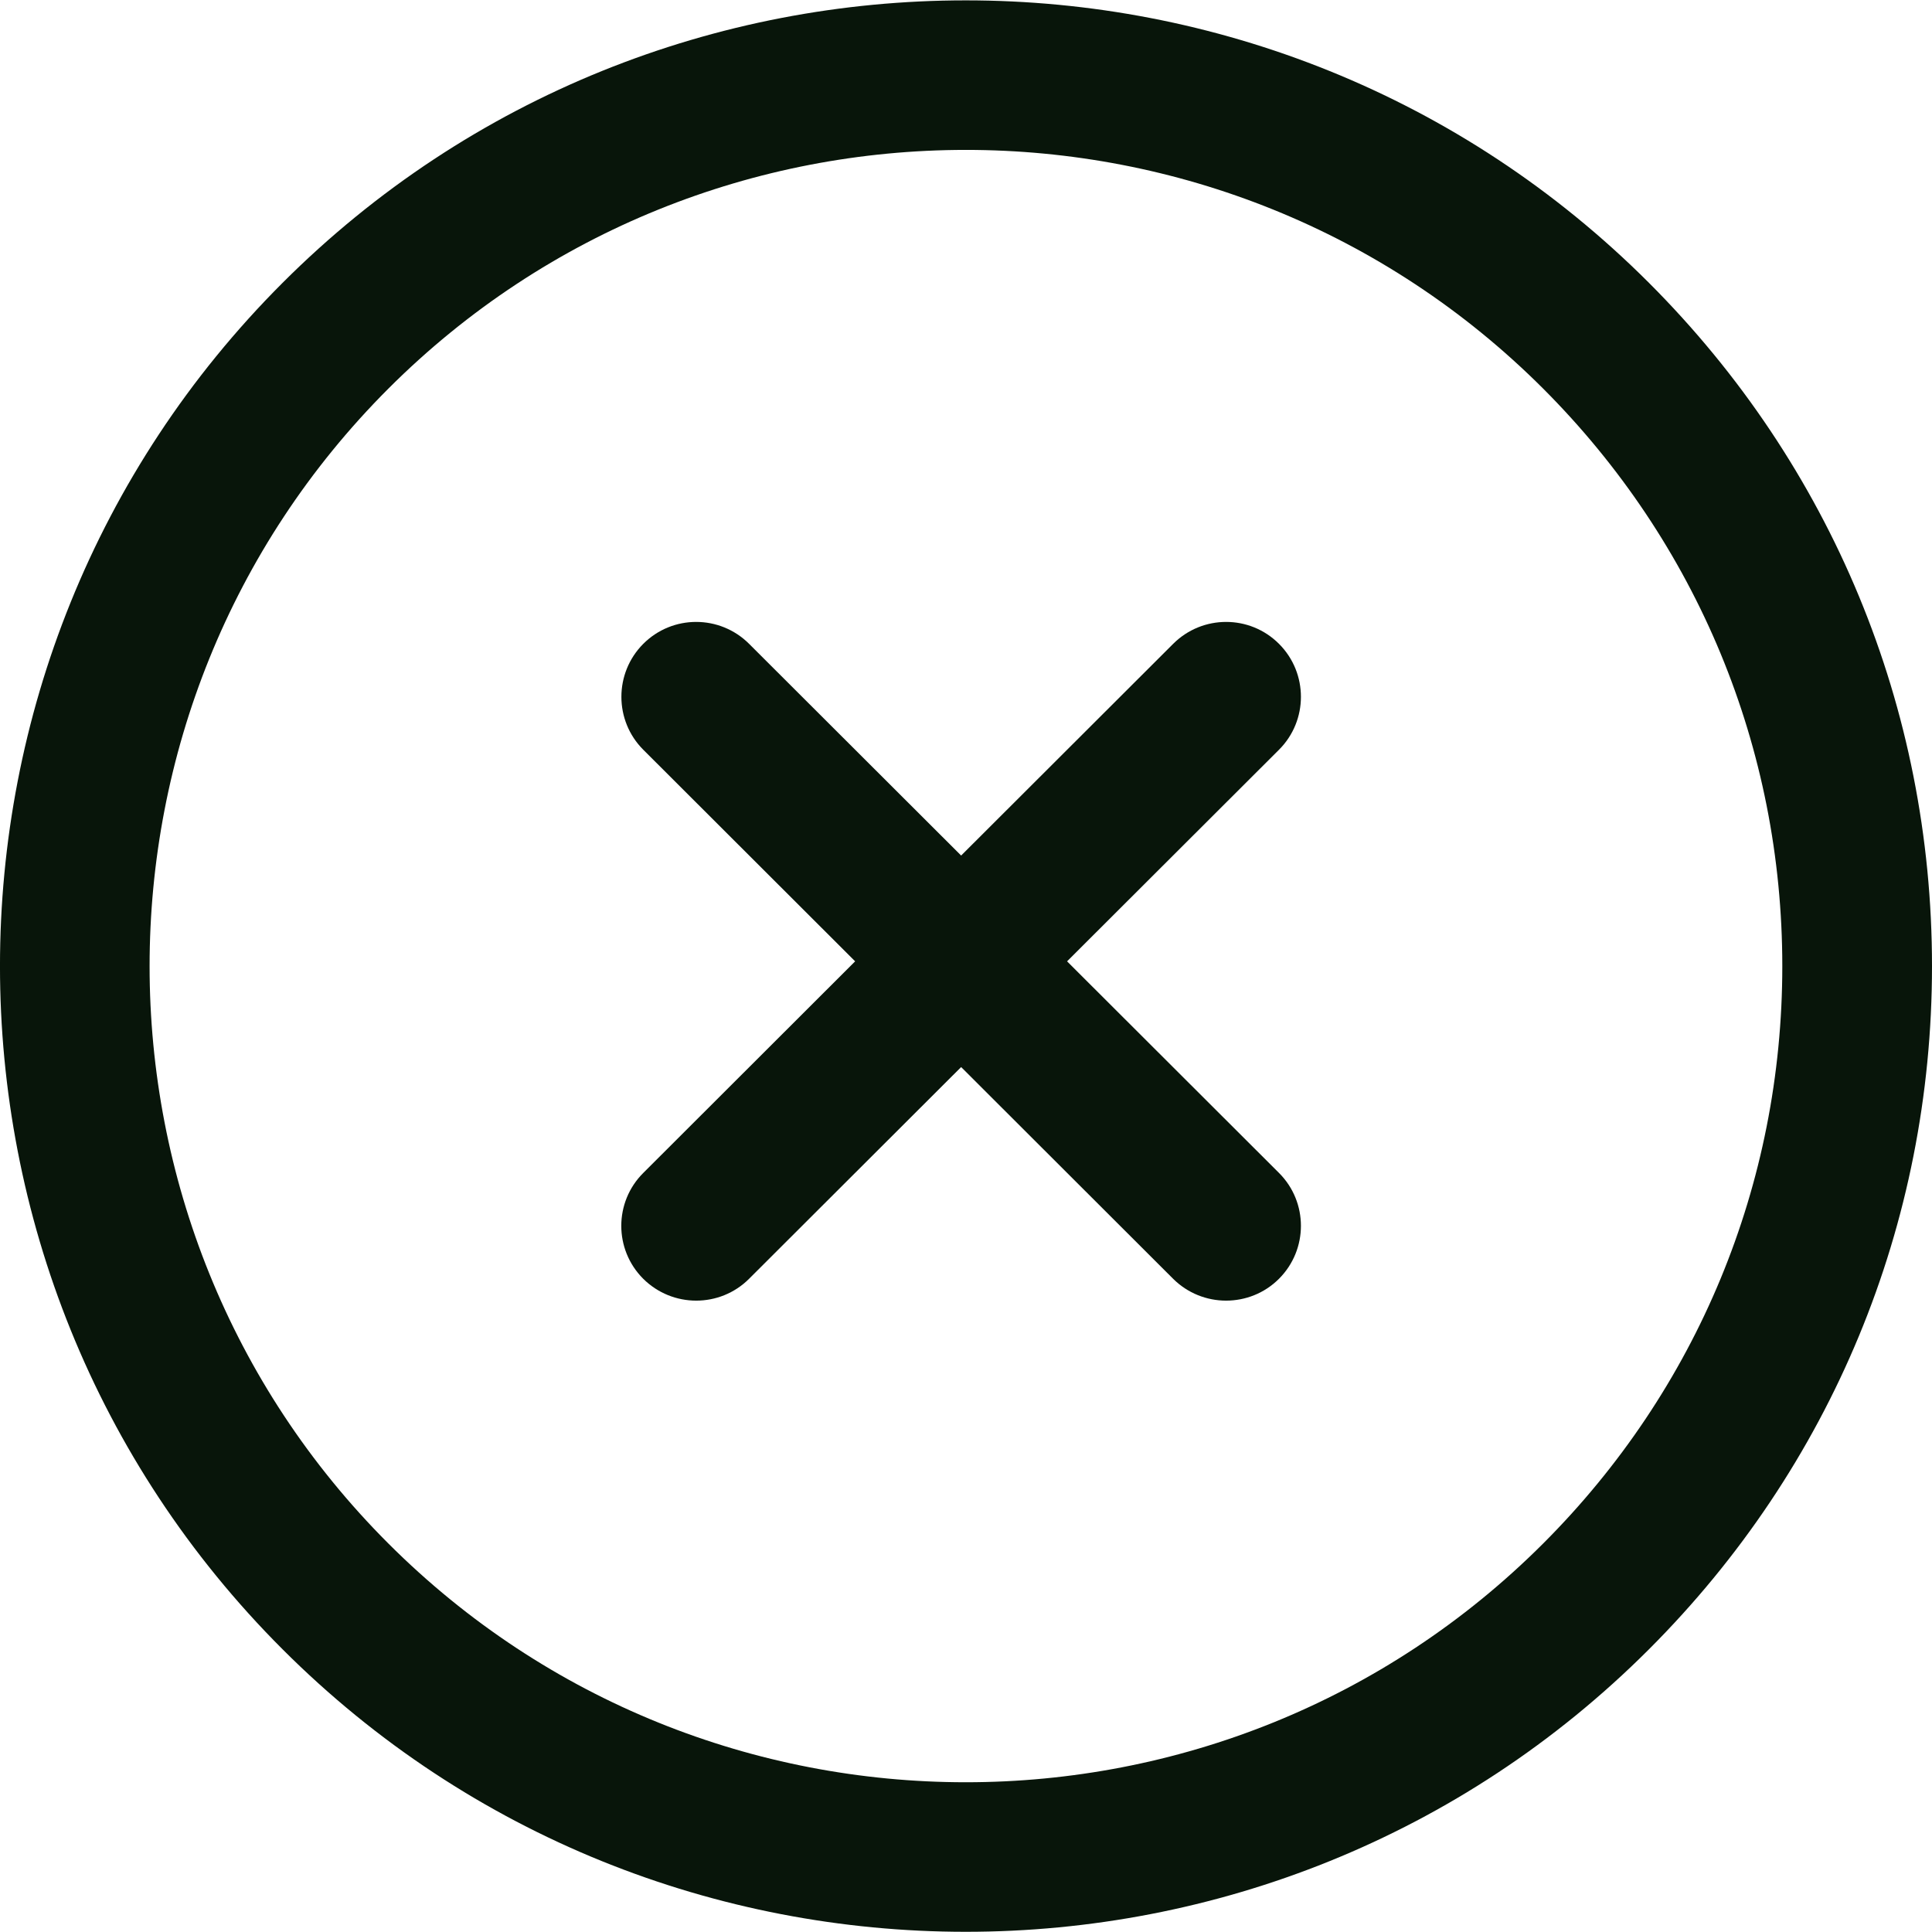
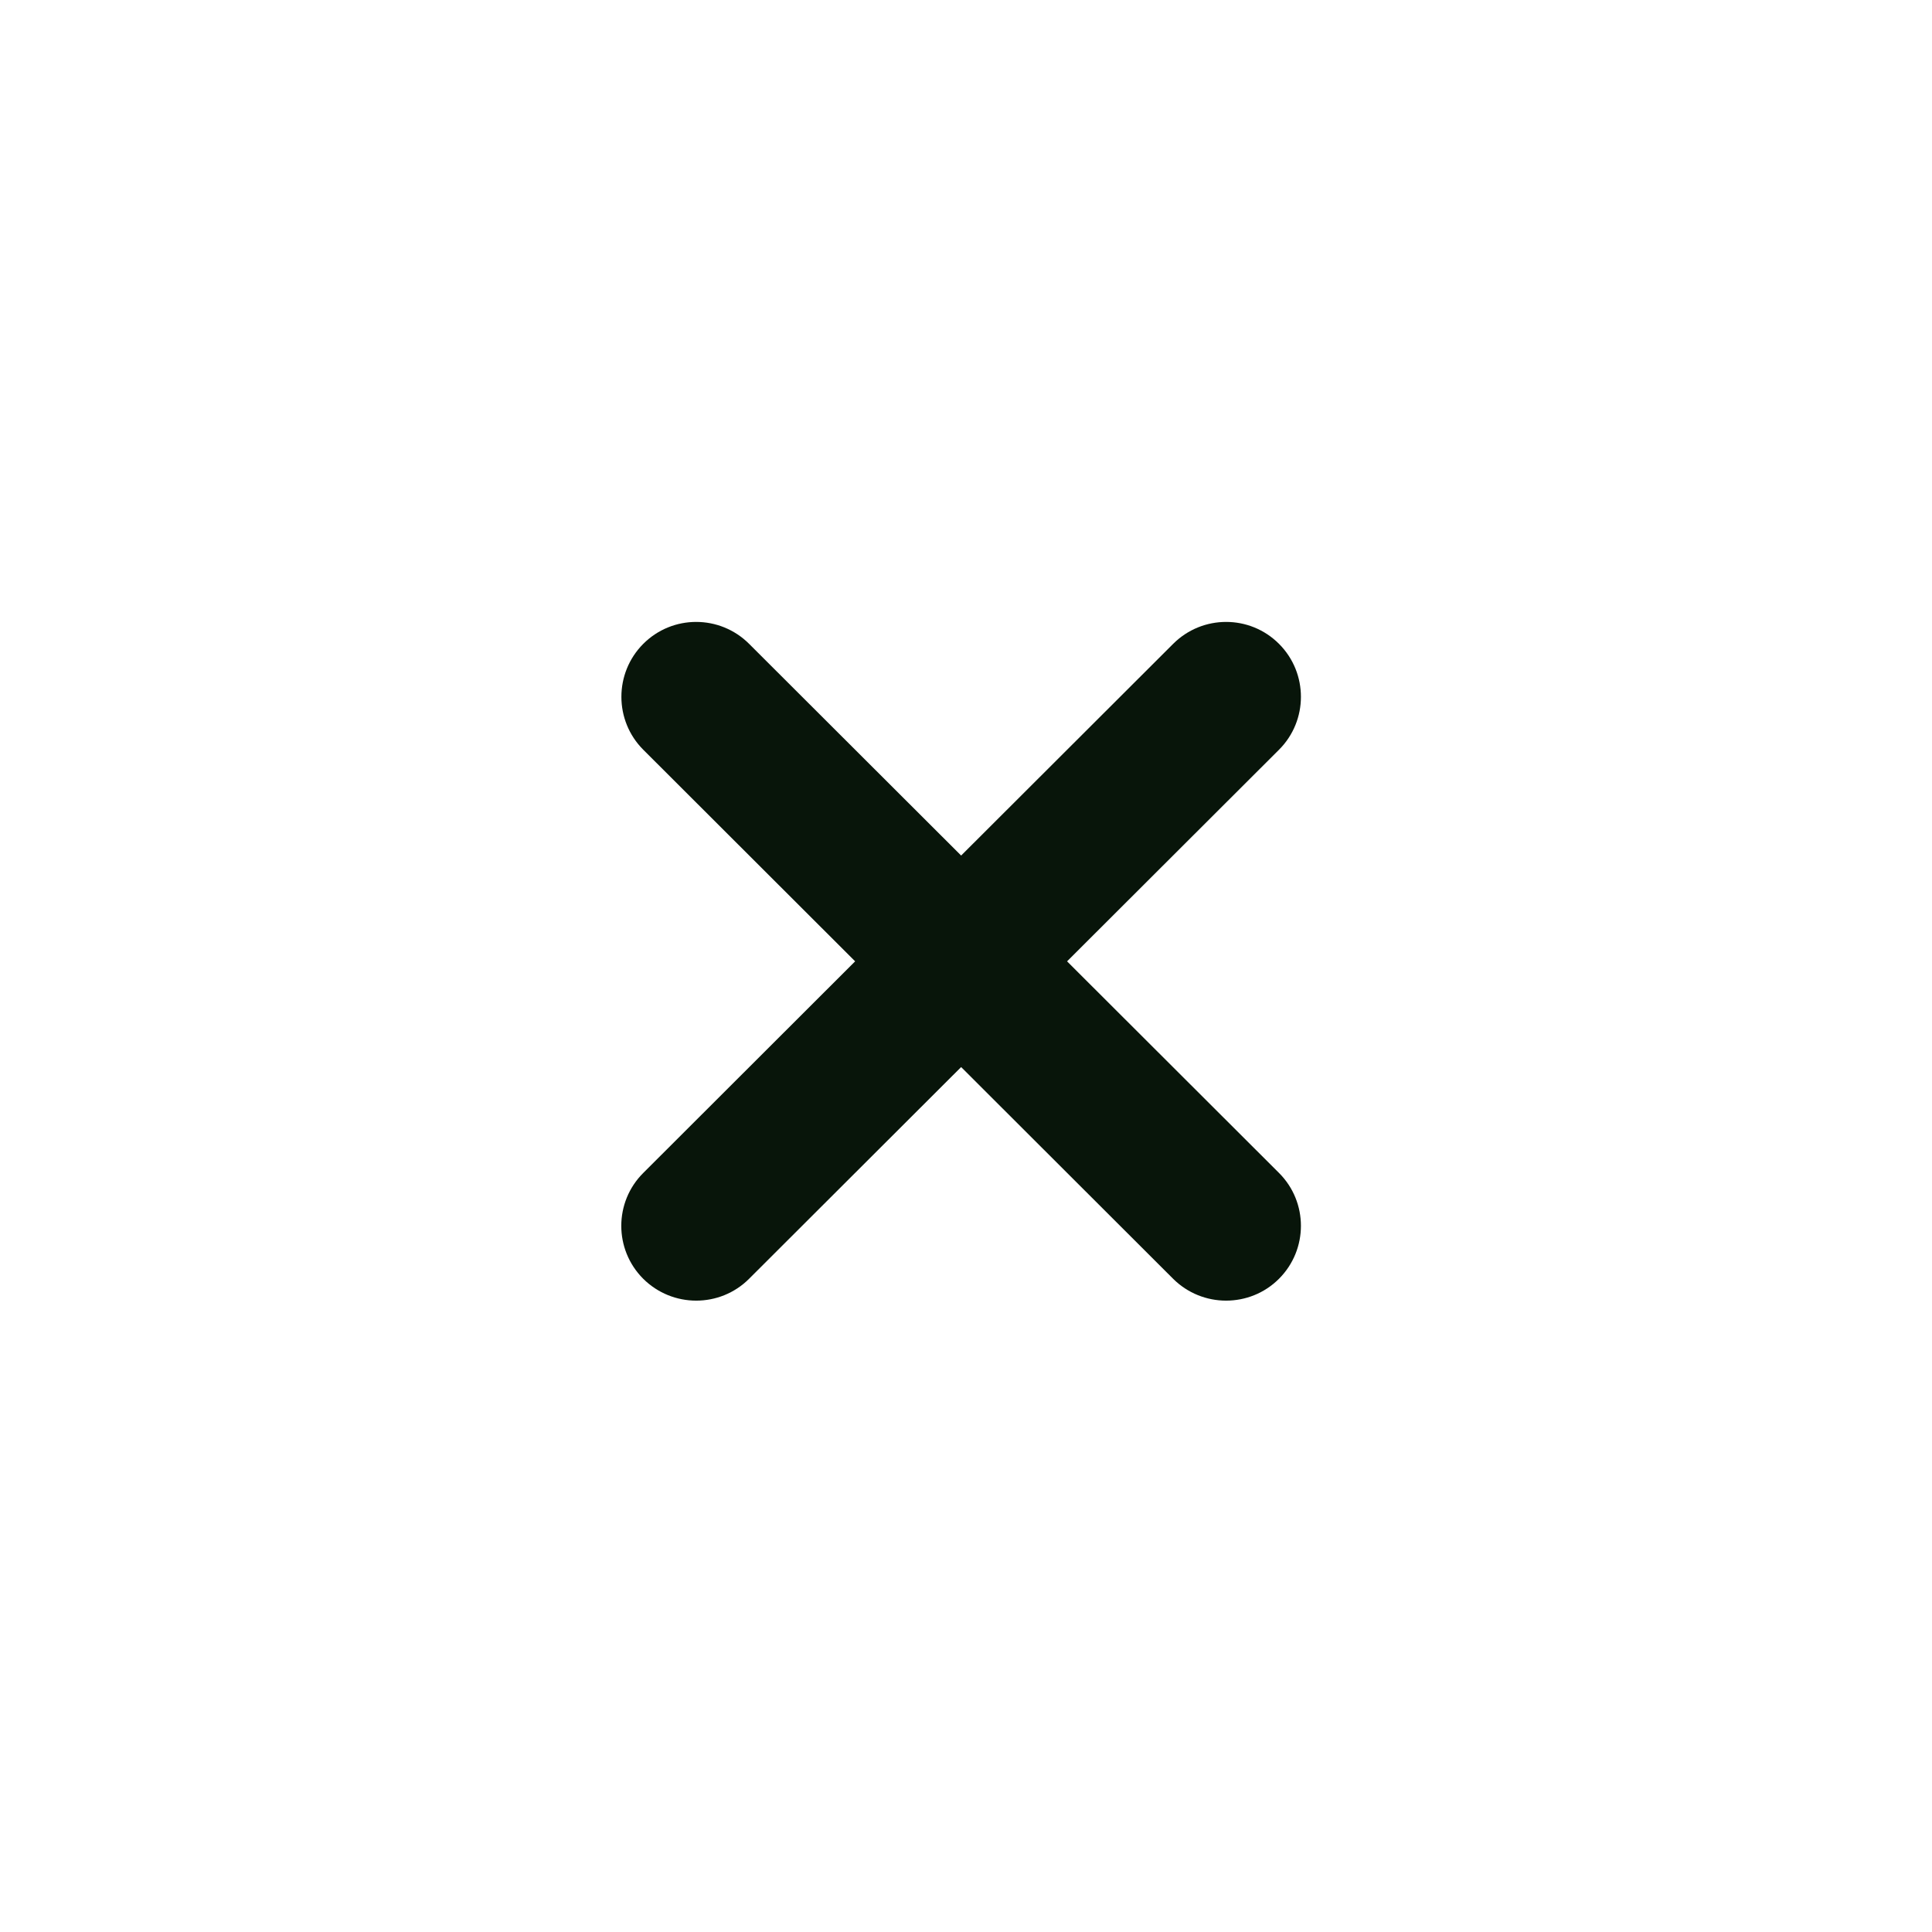
<svg xmlns="http://www.w3.org/2000/svg" width="29" height="29" viewBox="0 0 29 29" fill="none">
-   <path d="M4.241 4.246C9.895 -1.408 19.098 -1.408 24.752 4.246C27.491 6.986 29 10.628 29 14.502C29 18.375 27.491 22.017 24.752 24.756C21.925 27.584 18.21 28.997 14.496 28.997C10.783 28.997 7.068 27.584 4.241 24.756C-1.414 19.102 -1.414 9.901 4.241 4.246ZM5.829 23.168C10.608 27.947 18.385 27.947 23.164 23.168C25.478 20.854 26.753 17.775 26.753 14.502C26.753 11.228 25.478 8.15 23.164 5.834C18.385 1.055 10.608 1.056 5.829 5.834C1.051 10.614 1.051 18.39 5.829 23.168Z" fill="#08150A" />
  <path d="M9.656 17.606L12.836 14.43L9.656 11.254C9.218 10.816 9.218 10.104 9.655 9.665C10.094 9.225 10.805 9.226 11.244 9.664L14.427 12.842L17.61 9.664C18.049 9.226 18.76 9.225 19.199 9.665C19.637 10.104 19.637 10.816 19.198 11.254L16.017 14.43L19.198 17.606C19.637 18.044 19.637 18.755 19.199 19.194C18.98 19.414 18.691 19.523 18.404 19.523C18.116 19.523 17.828 19.413 17.609 19.195L14.427 16.017L11.244 19.195C11.025 19.414 10.738 19.523 10.45 19.523C10.162 19.523 9.874 19.413 9.654 19.194C9.216 18.755 9.216 18.044 9.656 17.606Z" fill="#08150A" />
</svg>